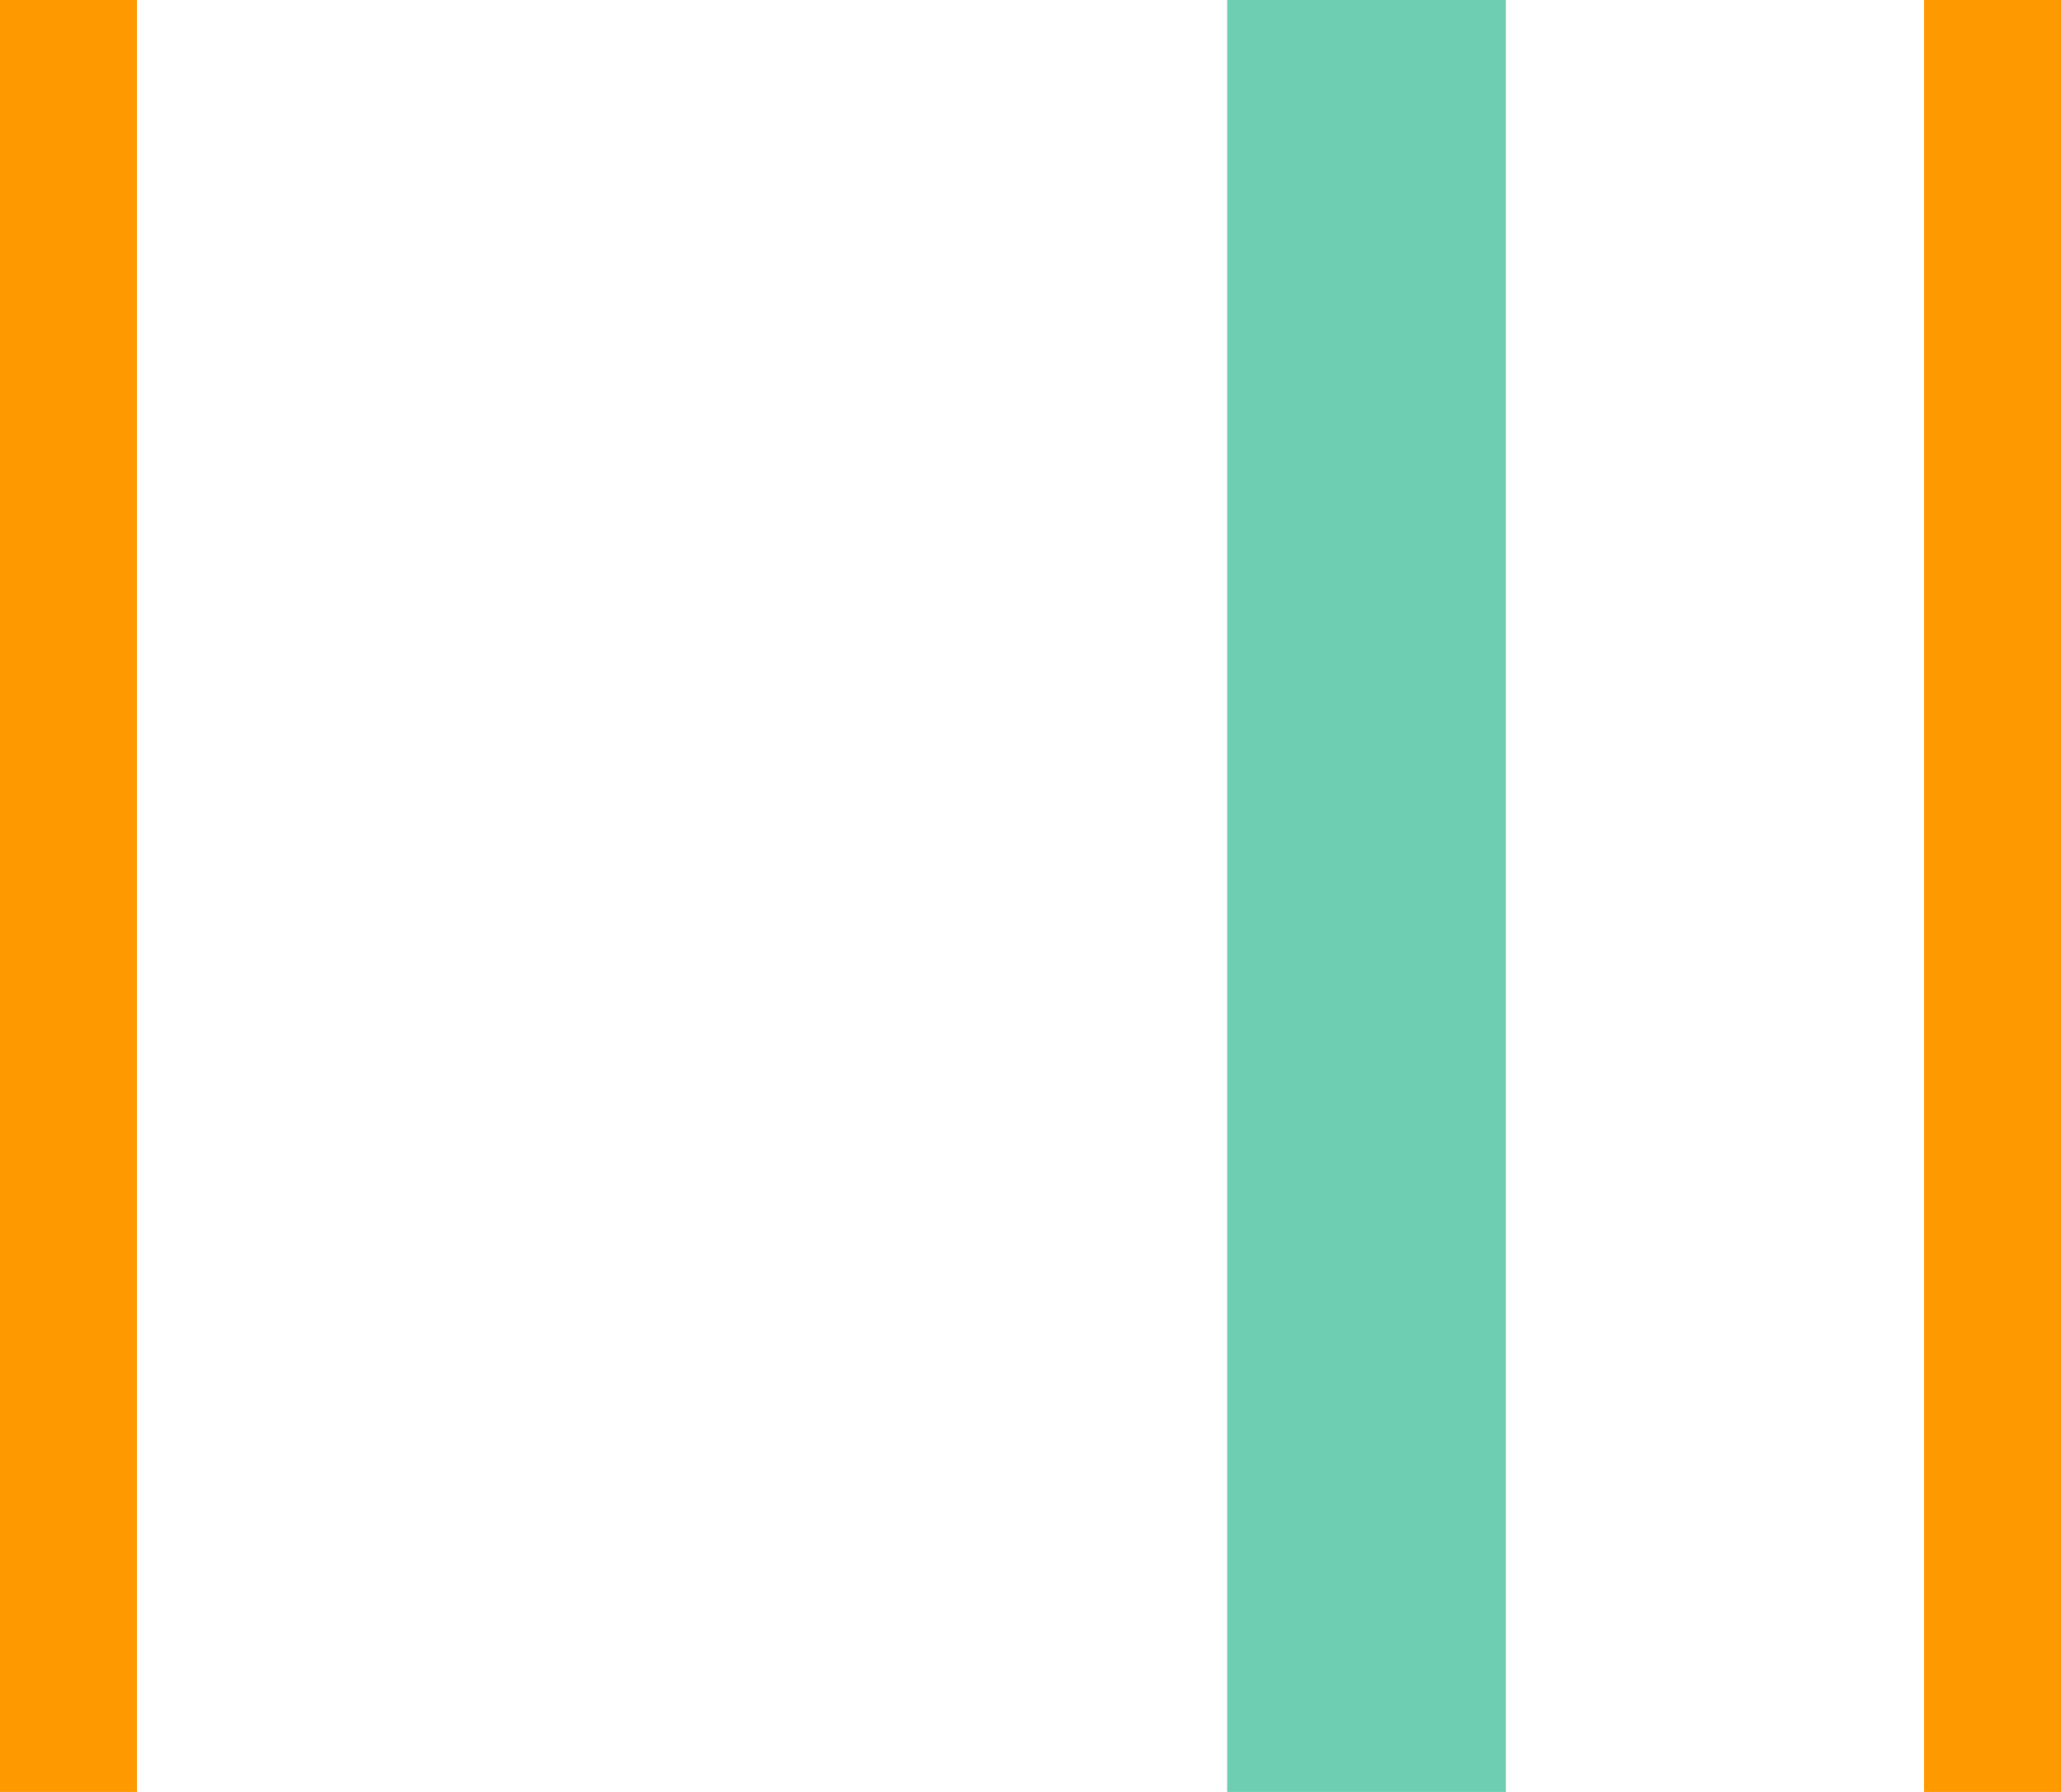
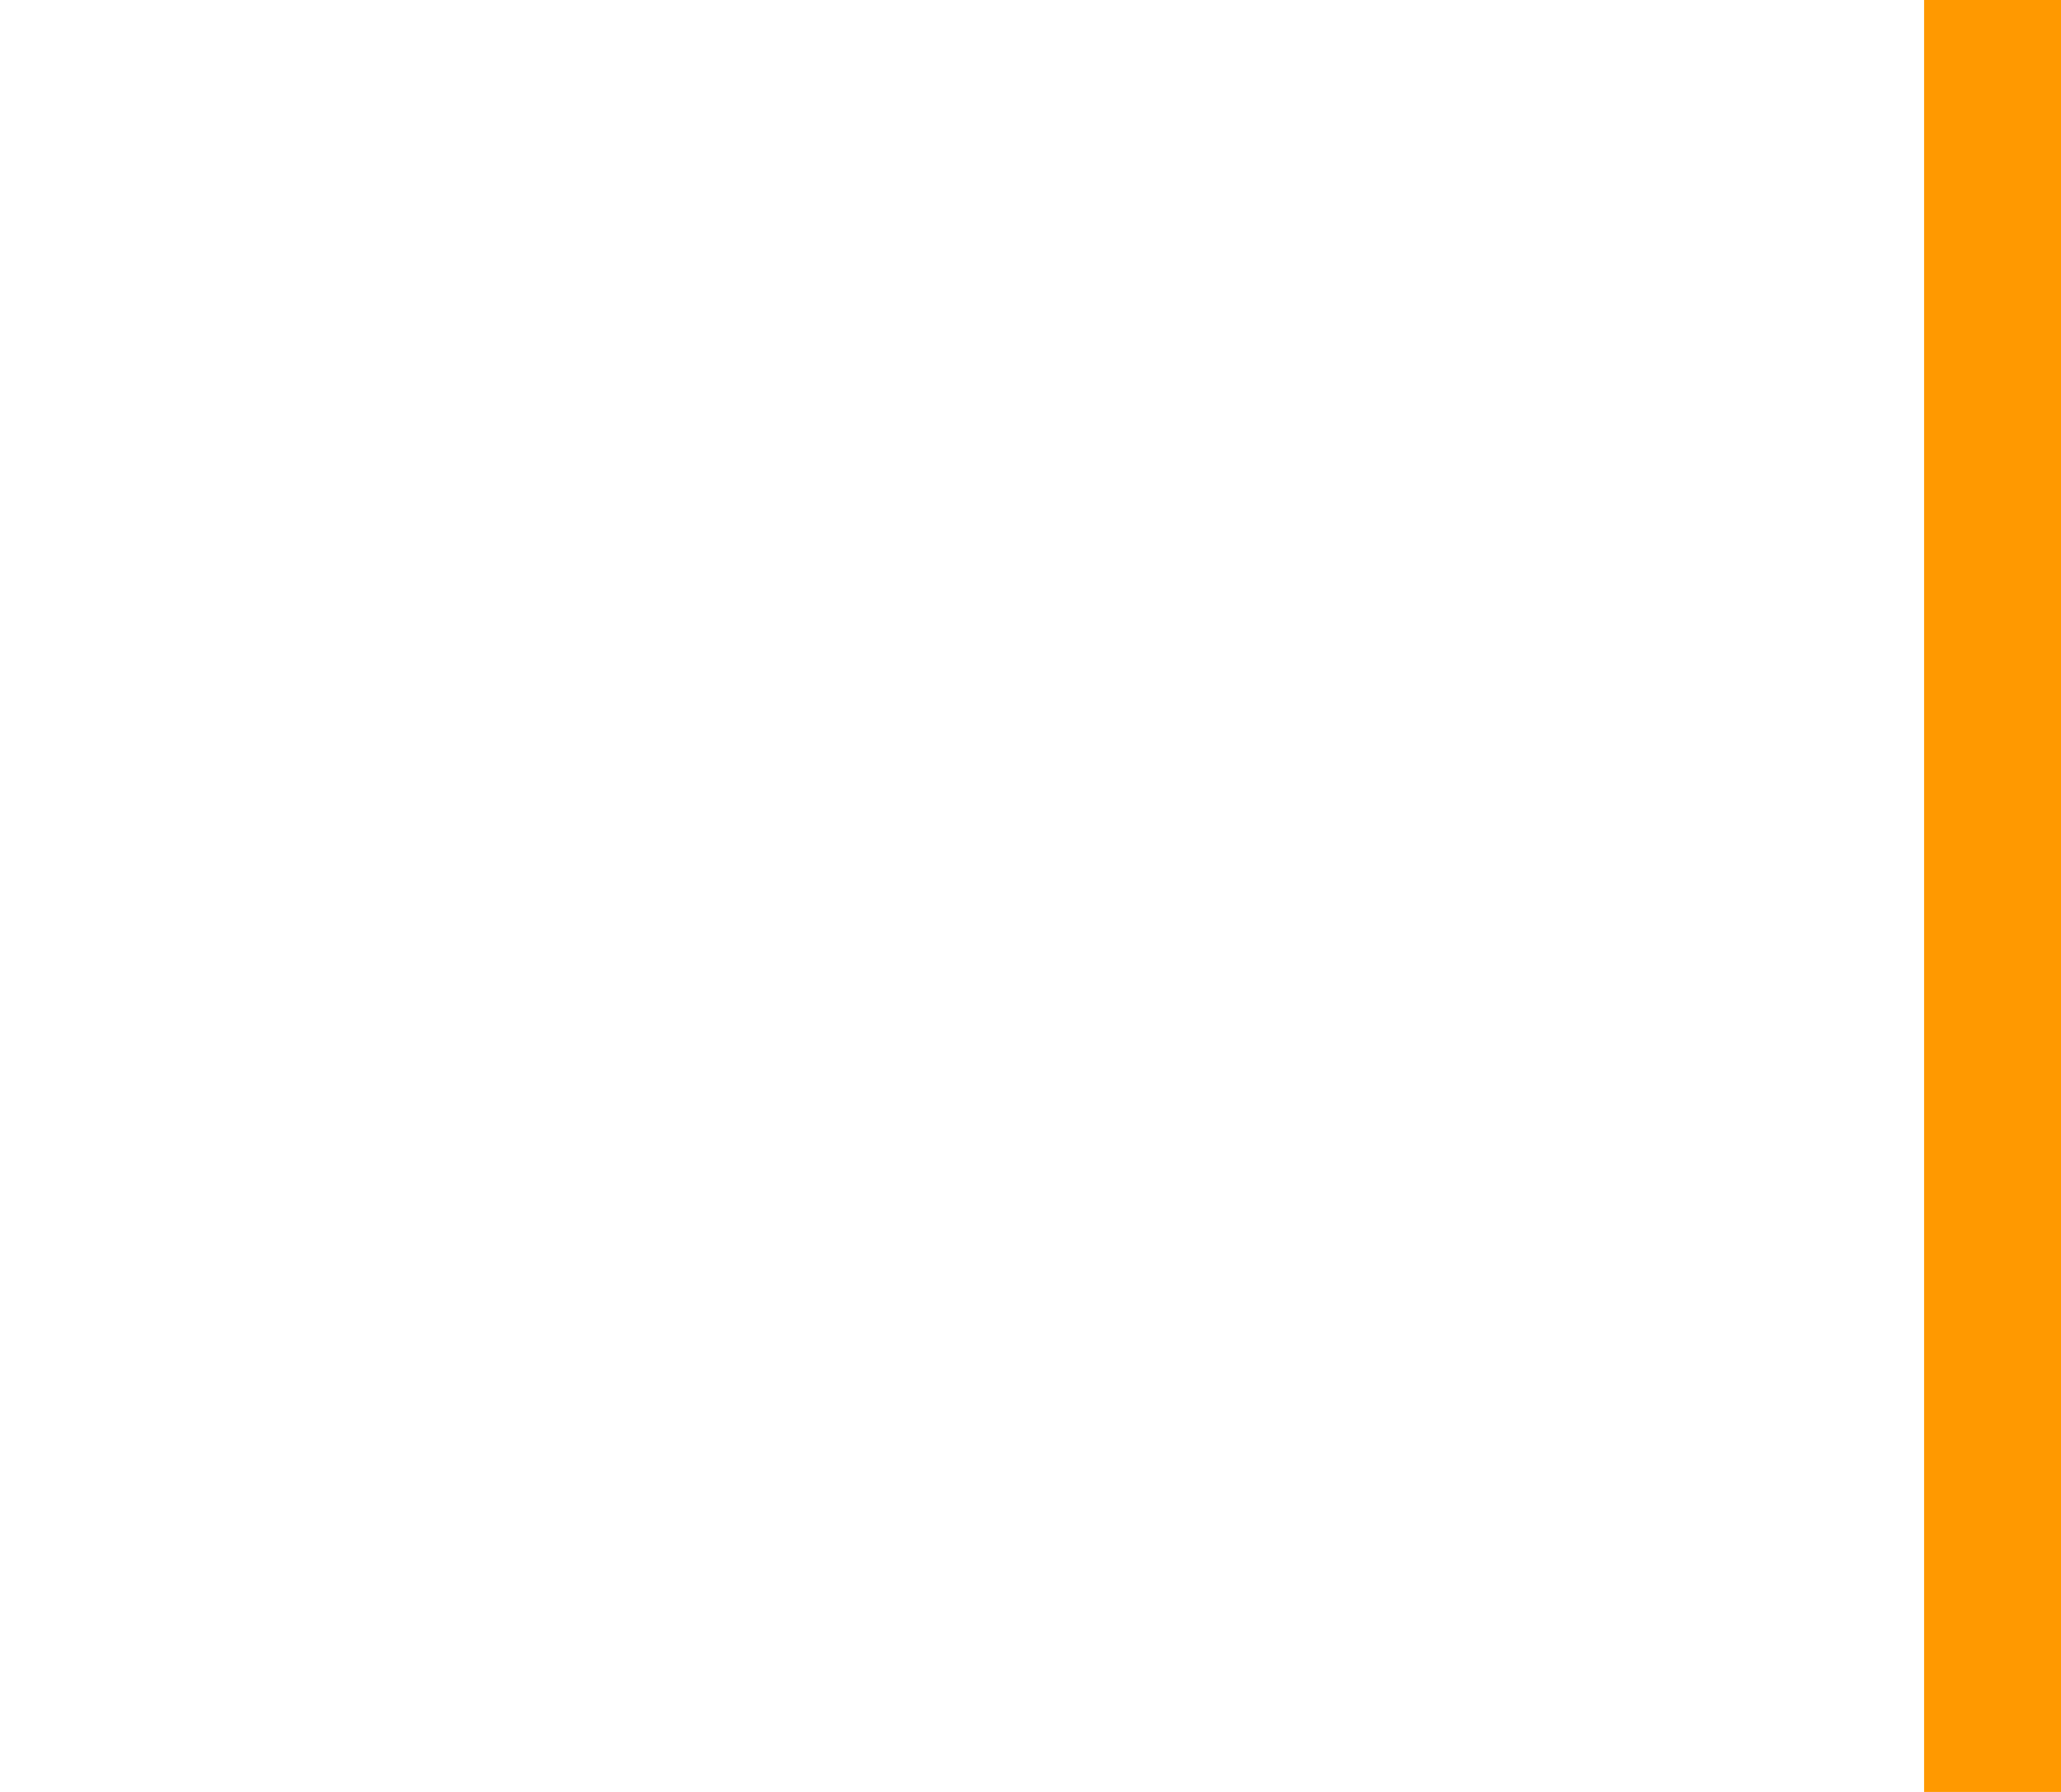
<svg xmlns="http://www.w3.org/2000/svg" width="46" height="40" viewBox="0 0 46 40">
  <g fill="none" fill-rule="evenodd">
-     <path stroke="#6ECEB2" stroke-width="6.222" d="M30.5 0v40" />
-     <path stroke="#F90" stroke-width="3.111" d="M1.5 0v40M44.5 0v40" />
+     <path stroke="#F90" stroke-width="3.111" d="M1.5 0M44.5 0v40" />
  </g>
</svg>